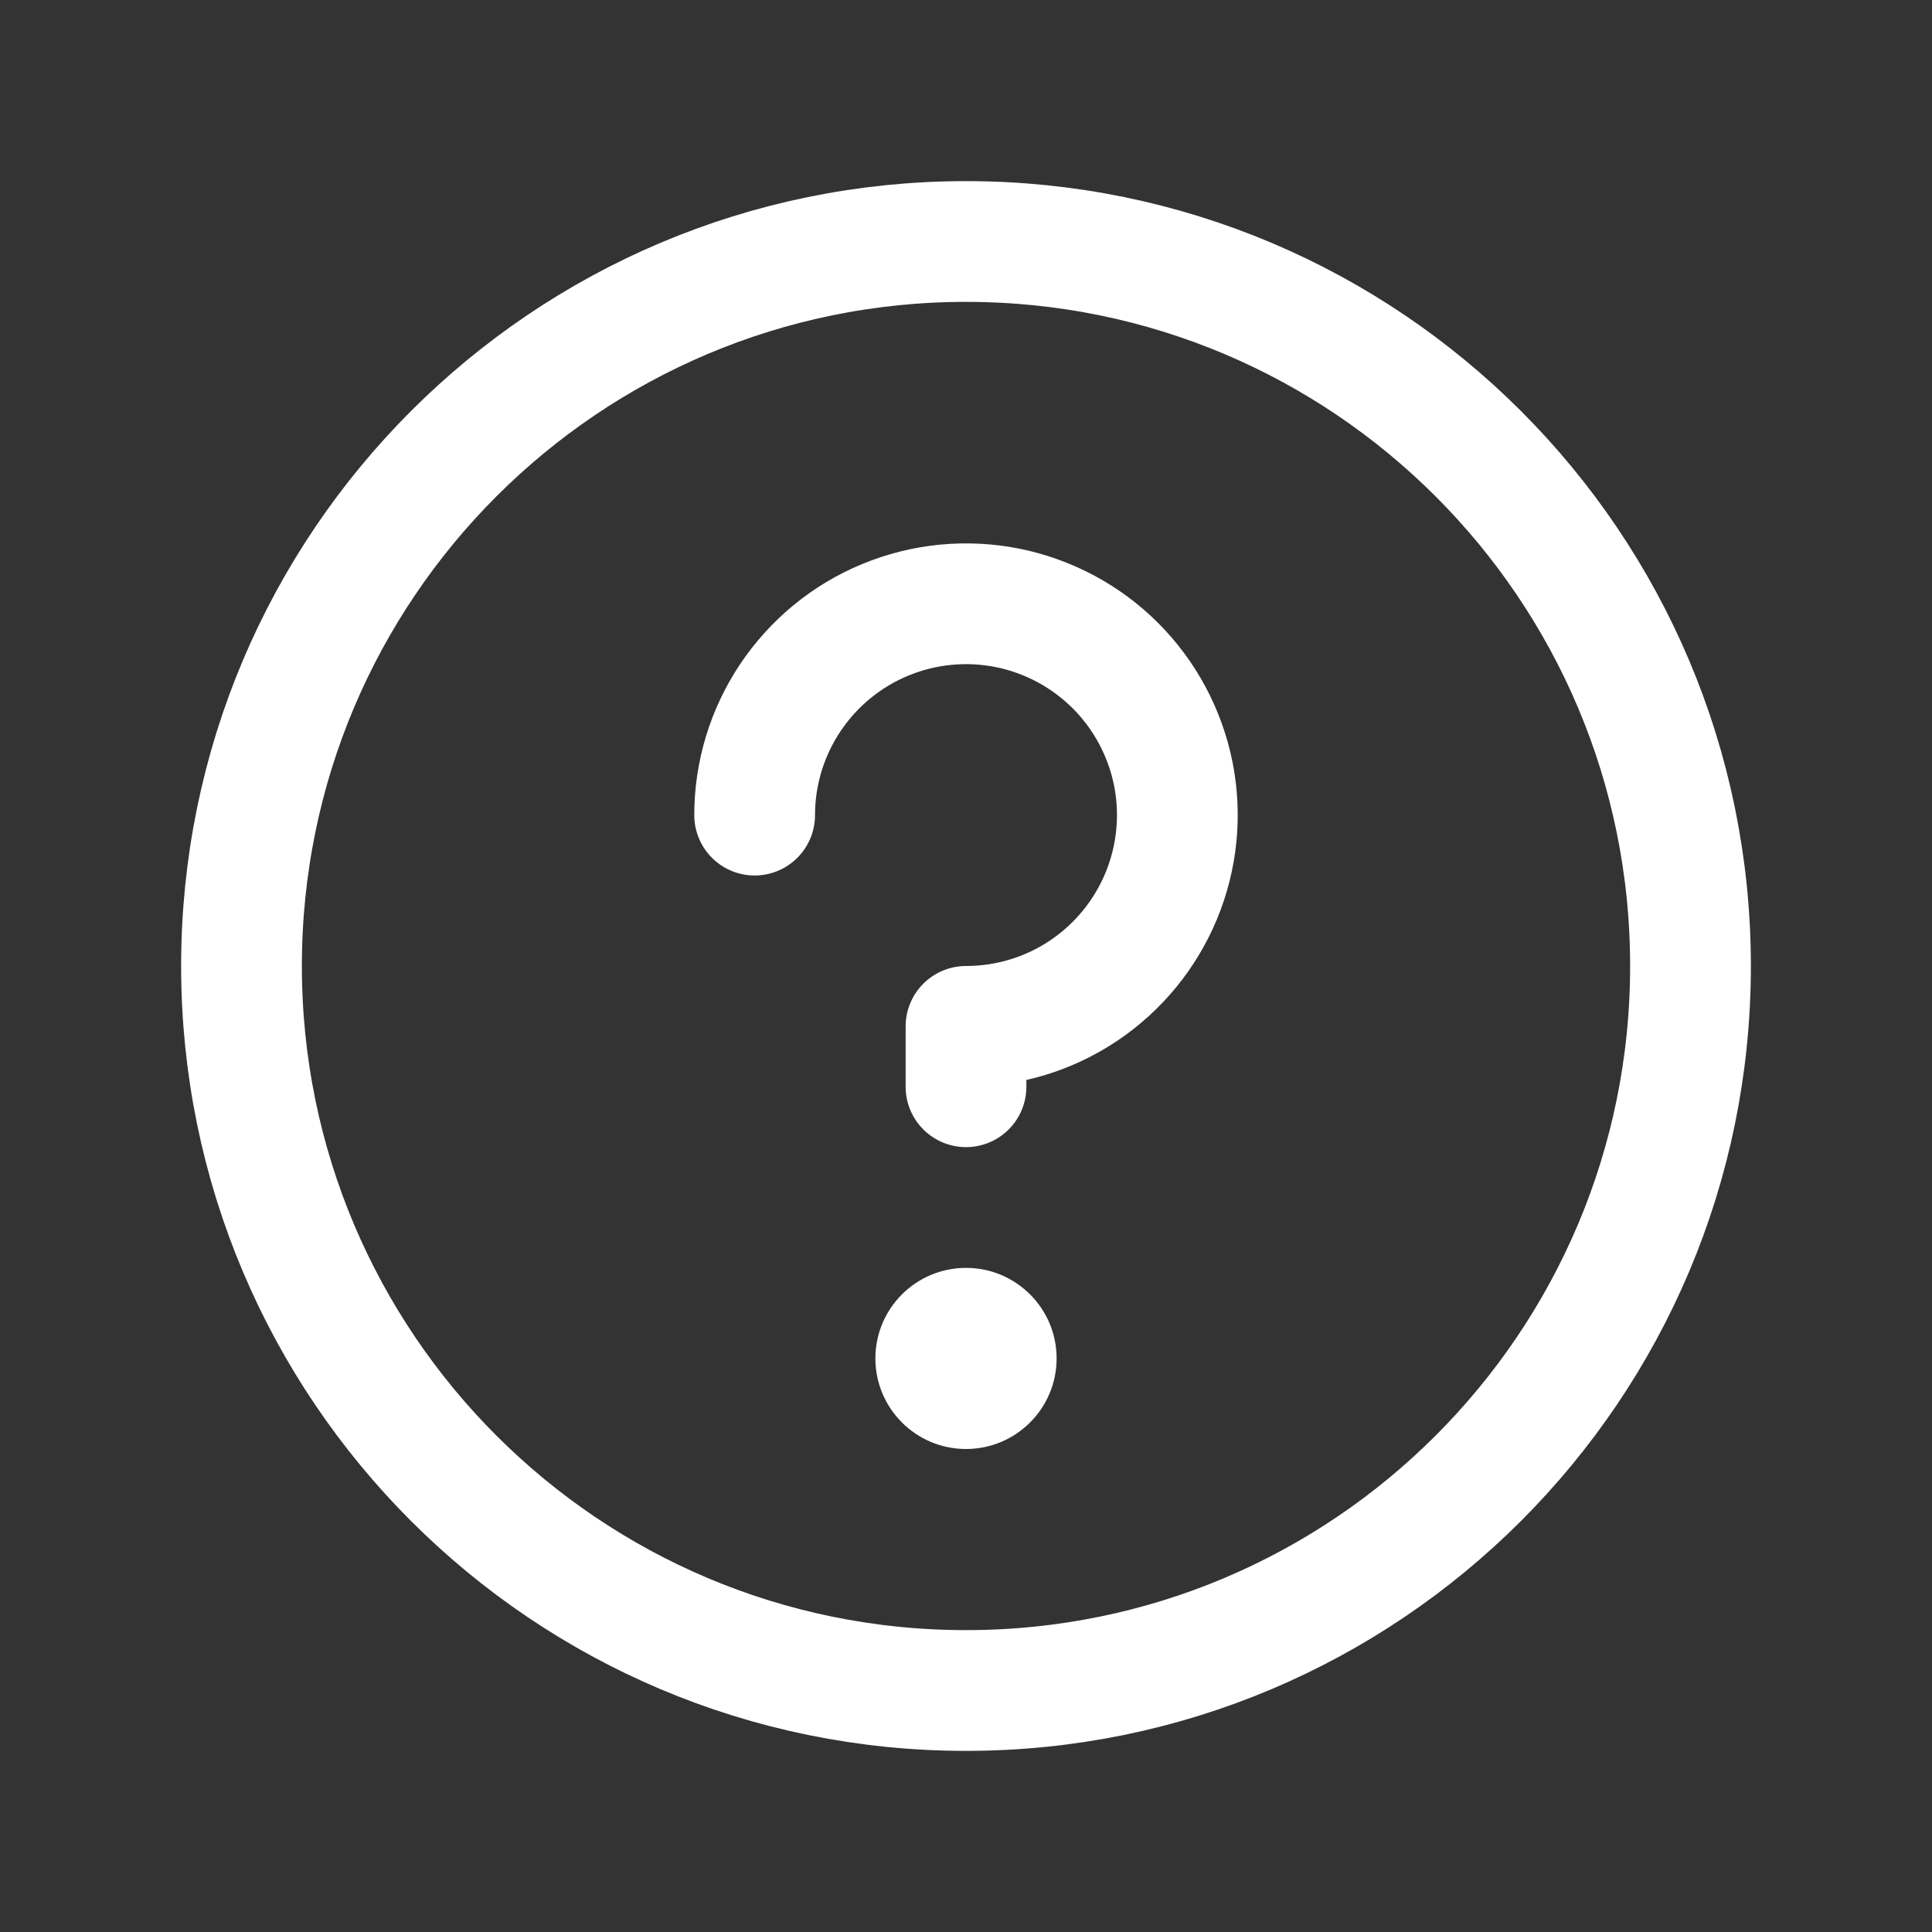
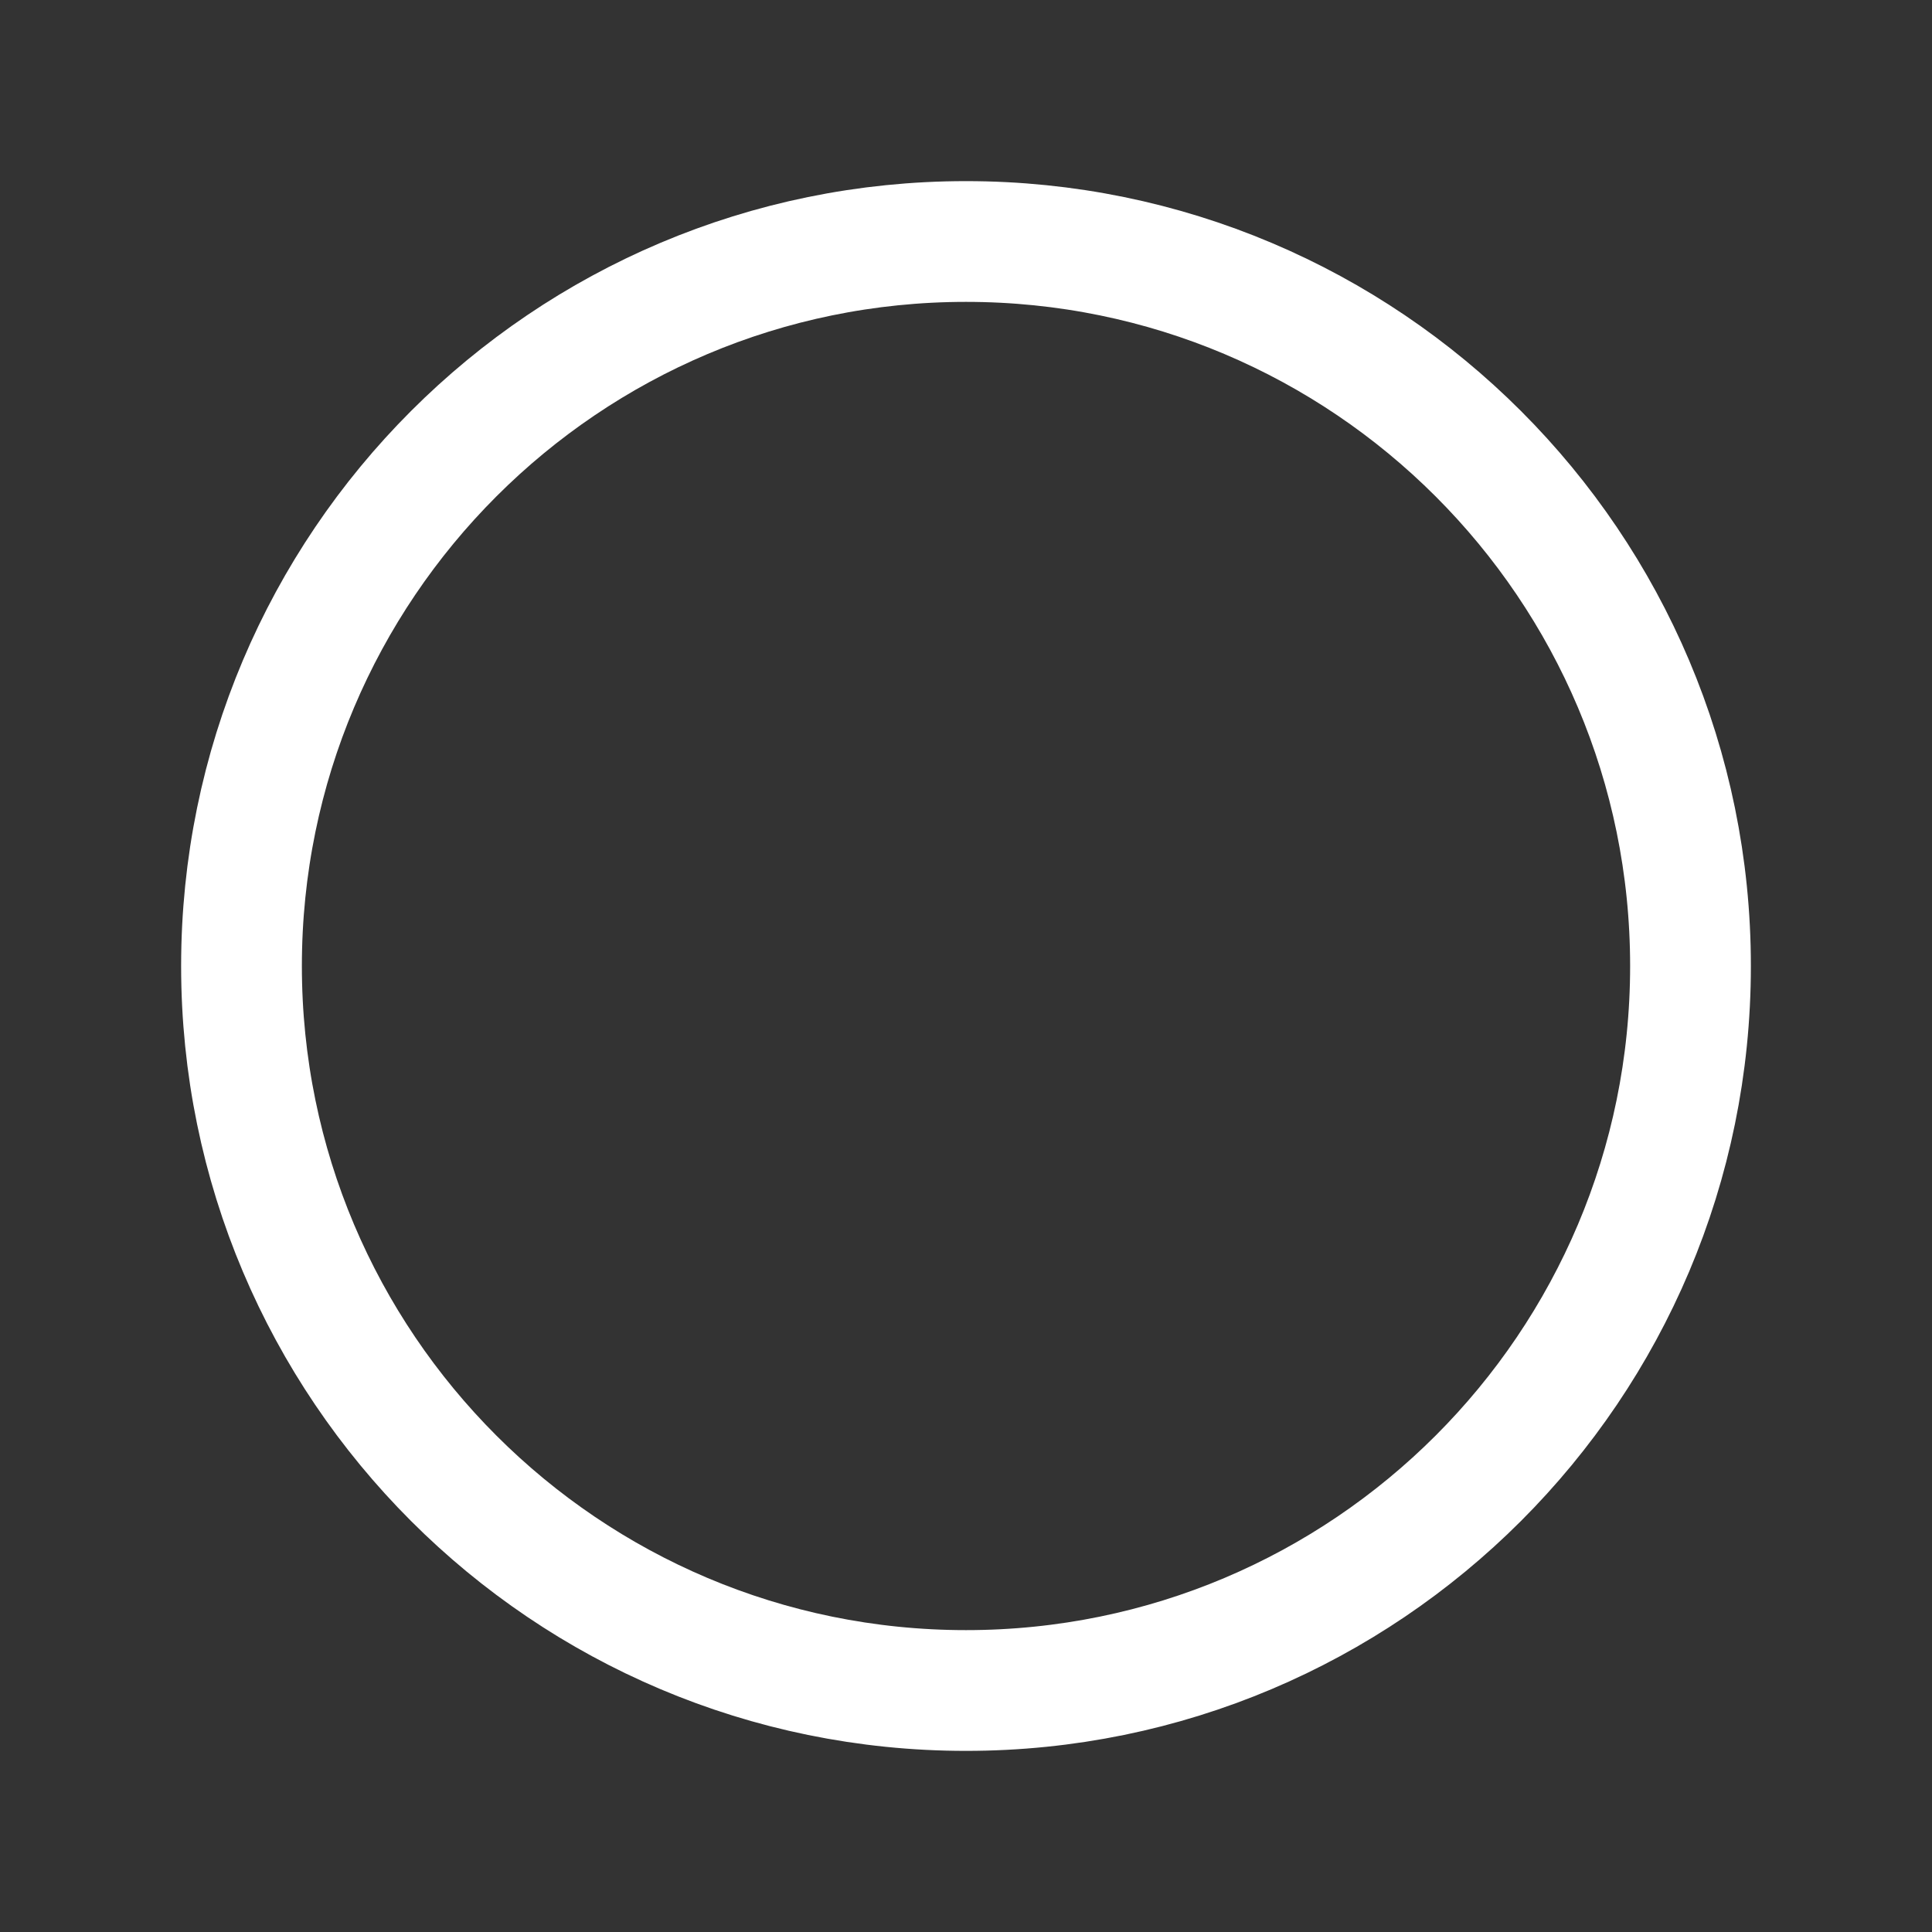
<svg xmlns="http://www.w3.org/2000/svg" fill="none" viewBox="0 0 20 20" height="20" width="20">
  <rect x="0" y="0" width="20" height="20" fill="#333333" stroke="none" />
-   <path stroke-linejoin="round" stroke-linecap="round" stroke-width="1.25" stroke="white" d="M10 17.5C14.142 17.5 17.5 14.142 17.5 10C17.5 5.858 14.142 2.5 10 2.5C5.858 2.5 2.5 5.858 2.5 10C2.5 14.142 5.858 17.5 10 17.5Z" />
-   <path fill="white" d="M10 15C10.518 15 10.938 14.58 10.938 14.062C10.938 13.545 10.518 13.125 10 13.125C9.482 13.125 9.062 13.545 9.062 14.062C9.062 14.58 9.482 15 10 15Z" />
-   <path stroke-linejoin="round" stroke-linecap="round" stroke-width="1.25" stroke="white" d="M10 11.25V10.625C10.433 10.625 10.856 10.497 11.215 10.257C11.575 10.016 11.855 9.675 12.021 9.275C12.187 8.875 12.23 8.435 12.146 8.011C12.061 7.587 11.853 7.197 11.547 6.891C11.241 6.585 10.851 6.377 10.427 6.292C10.002 6.208 9.563 6.251 9.163 6.417C8.763 6.582 8.422 6.863 8.181 7.223C7.941 7.582 7.812 8.005 7.812 8.438" />
+   <path stroke-linejoin="round" stroke-linecap="round" stroke-width="1.25" stroke="white" d="M10 17.5C14.142 17.5 17.5 14.142 17.5 10C17.5 5.858 14.142 2.5 10 2.5C5.858 2.5 2.5 5.858 2.5 10C2.5 14.142 5.858 17.5 10 17.5" />
</svg>